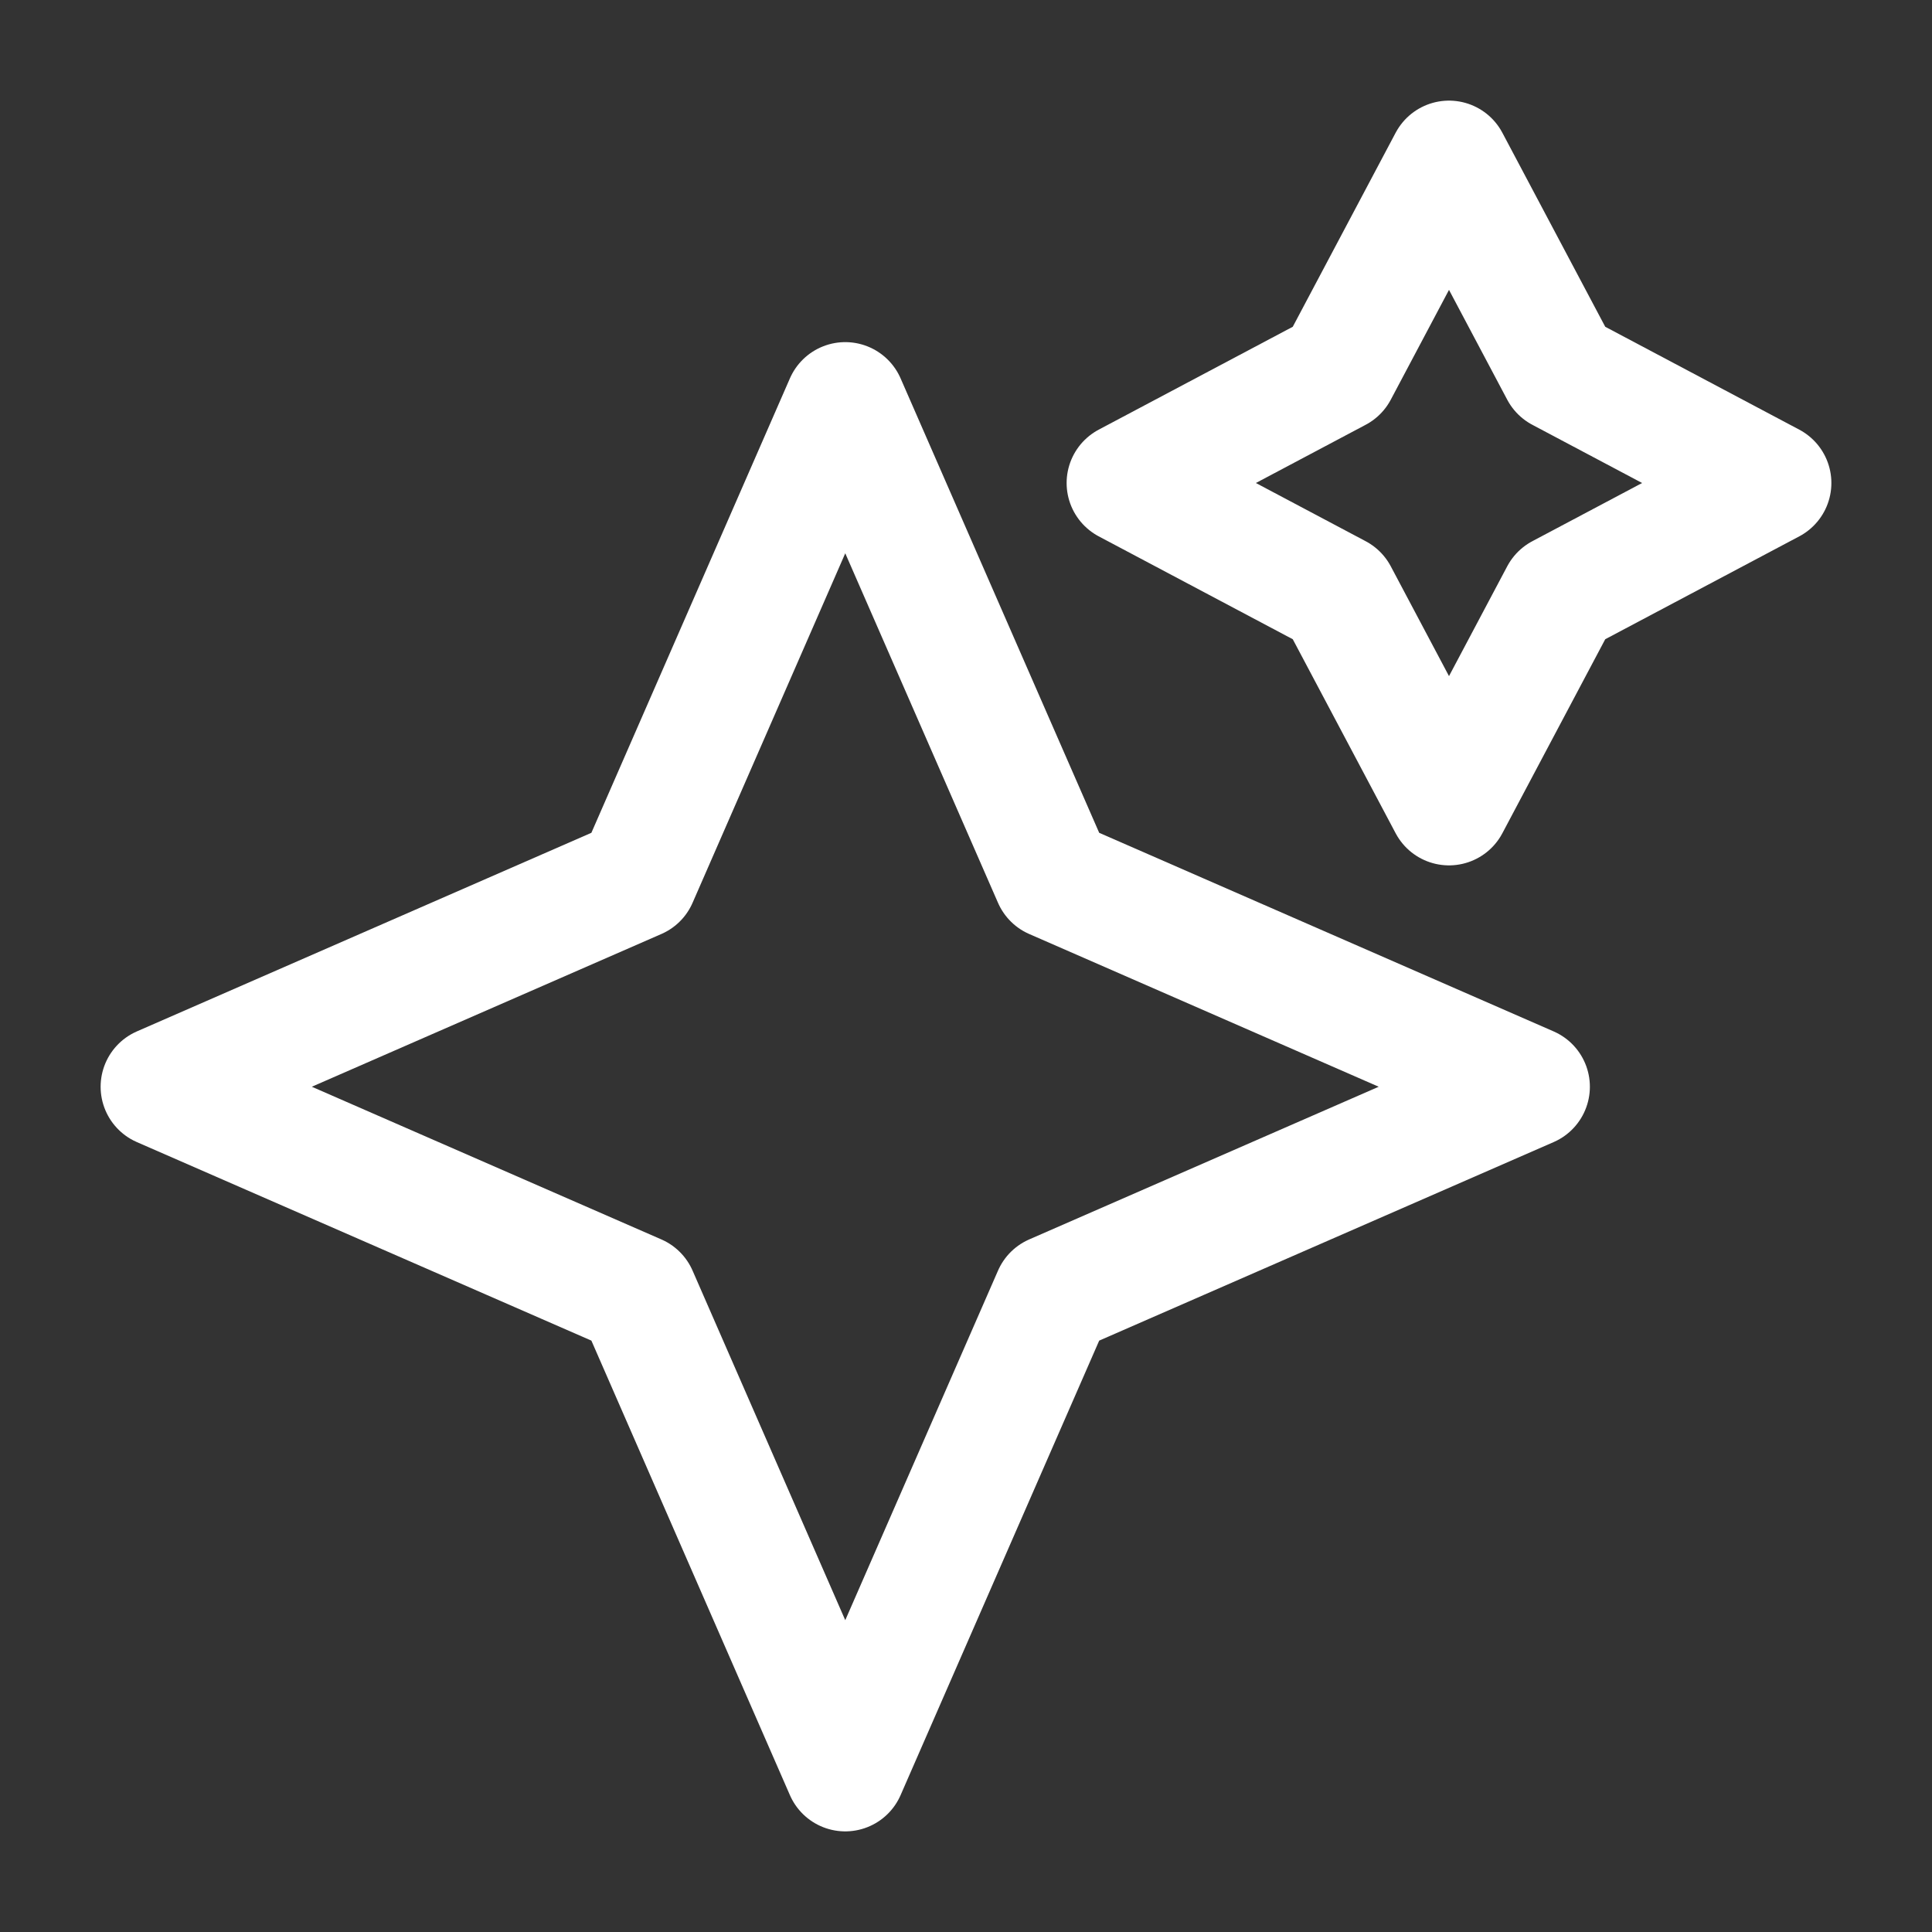
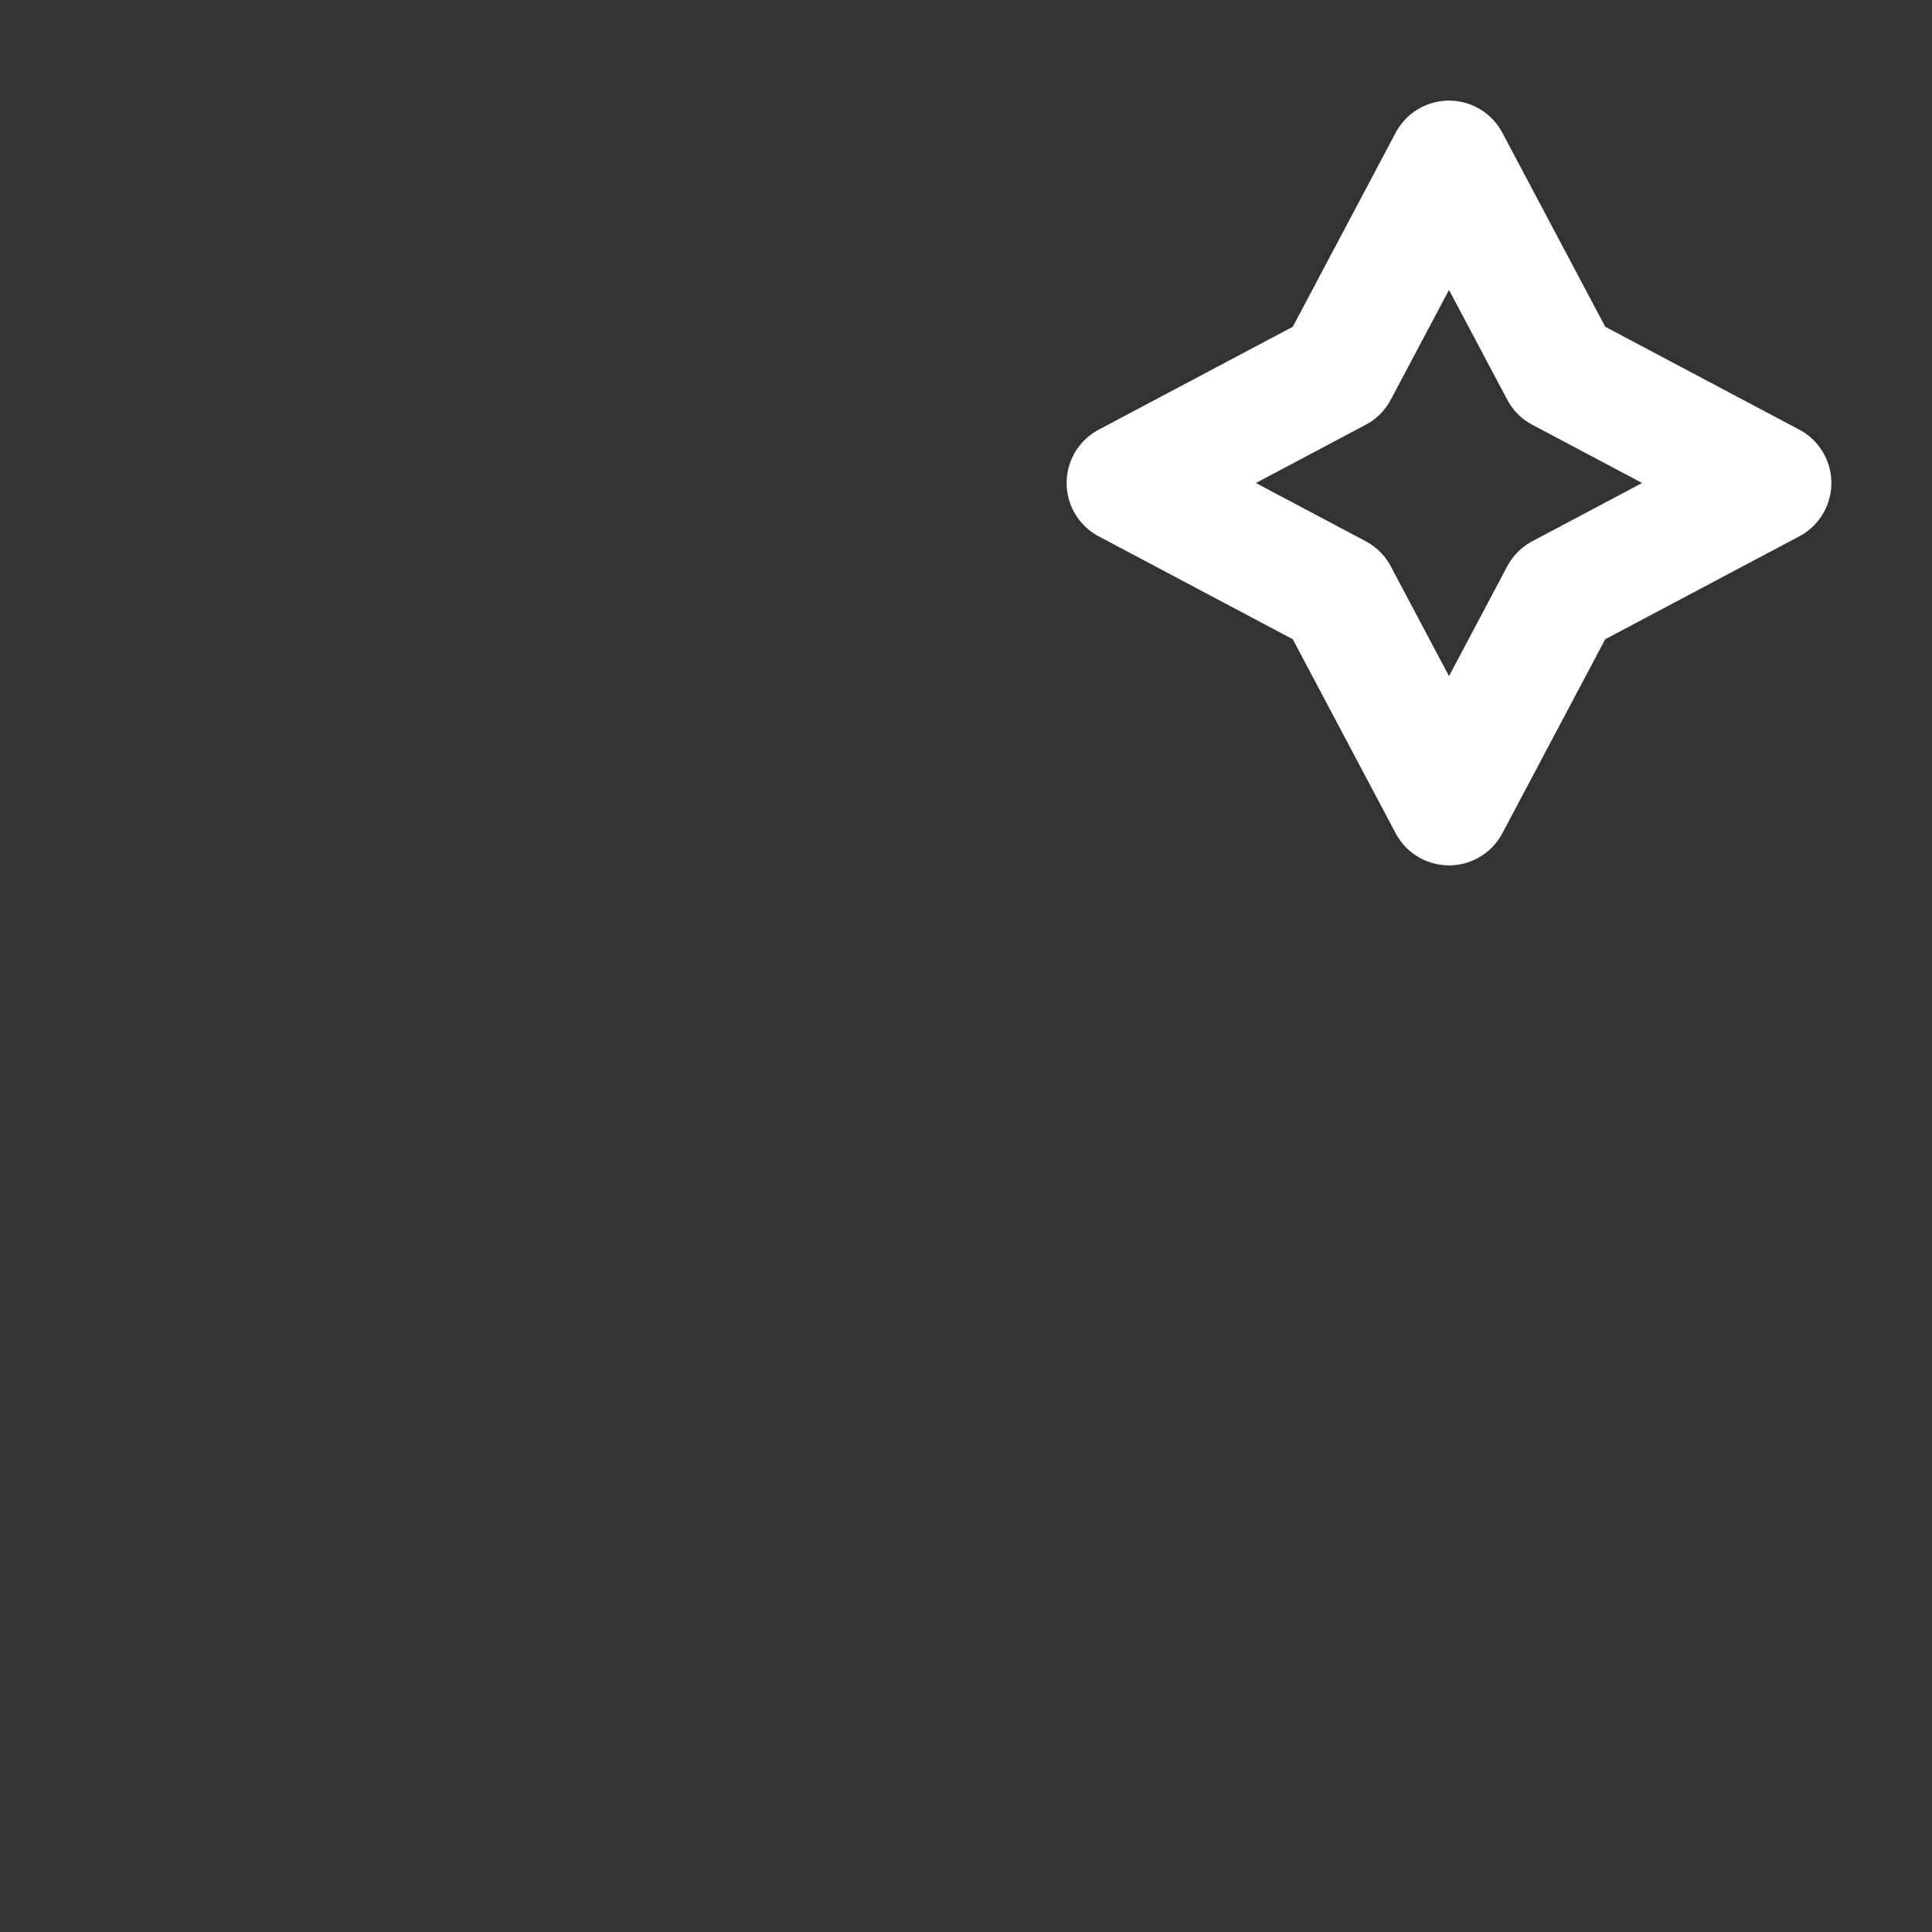
<svg xmlns="http://www.w3.org/2000/svg" width="24" height="24" viewBox="0 0 24 24" fill="none">
  <rect x="0" y="0" width="24" height="24" fill="#333333" stroke="none" />
  <path d="M18 2L19.386 4.614L22 6L19.386 7.386L18 10L16.614 7.386L14 6L16.614 4.614L18 2Z" stroke="white" stroke-width="1.5" stroke-linejoin="round" />
-   <path d="M10.5 5L13.085 10.915L19 13.5L13.085 16.084L10.5 22L7.916 16.084L2 13.5L7.916 10.915L10.5 5Z" stroke="white" stroke-width="1.5" stroke-linejoin="round" />
</svg>